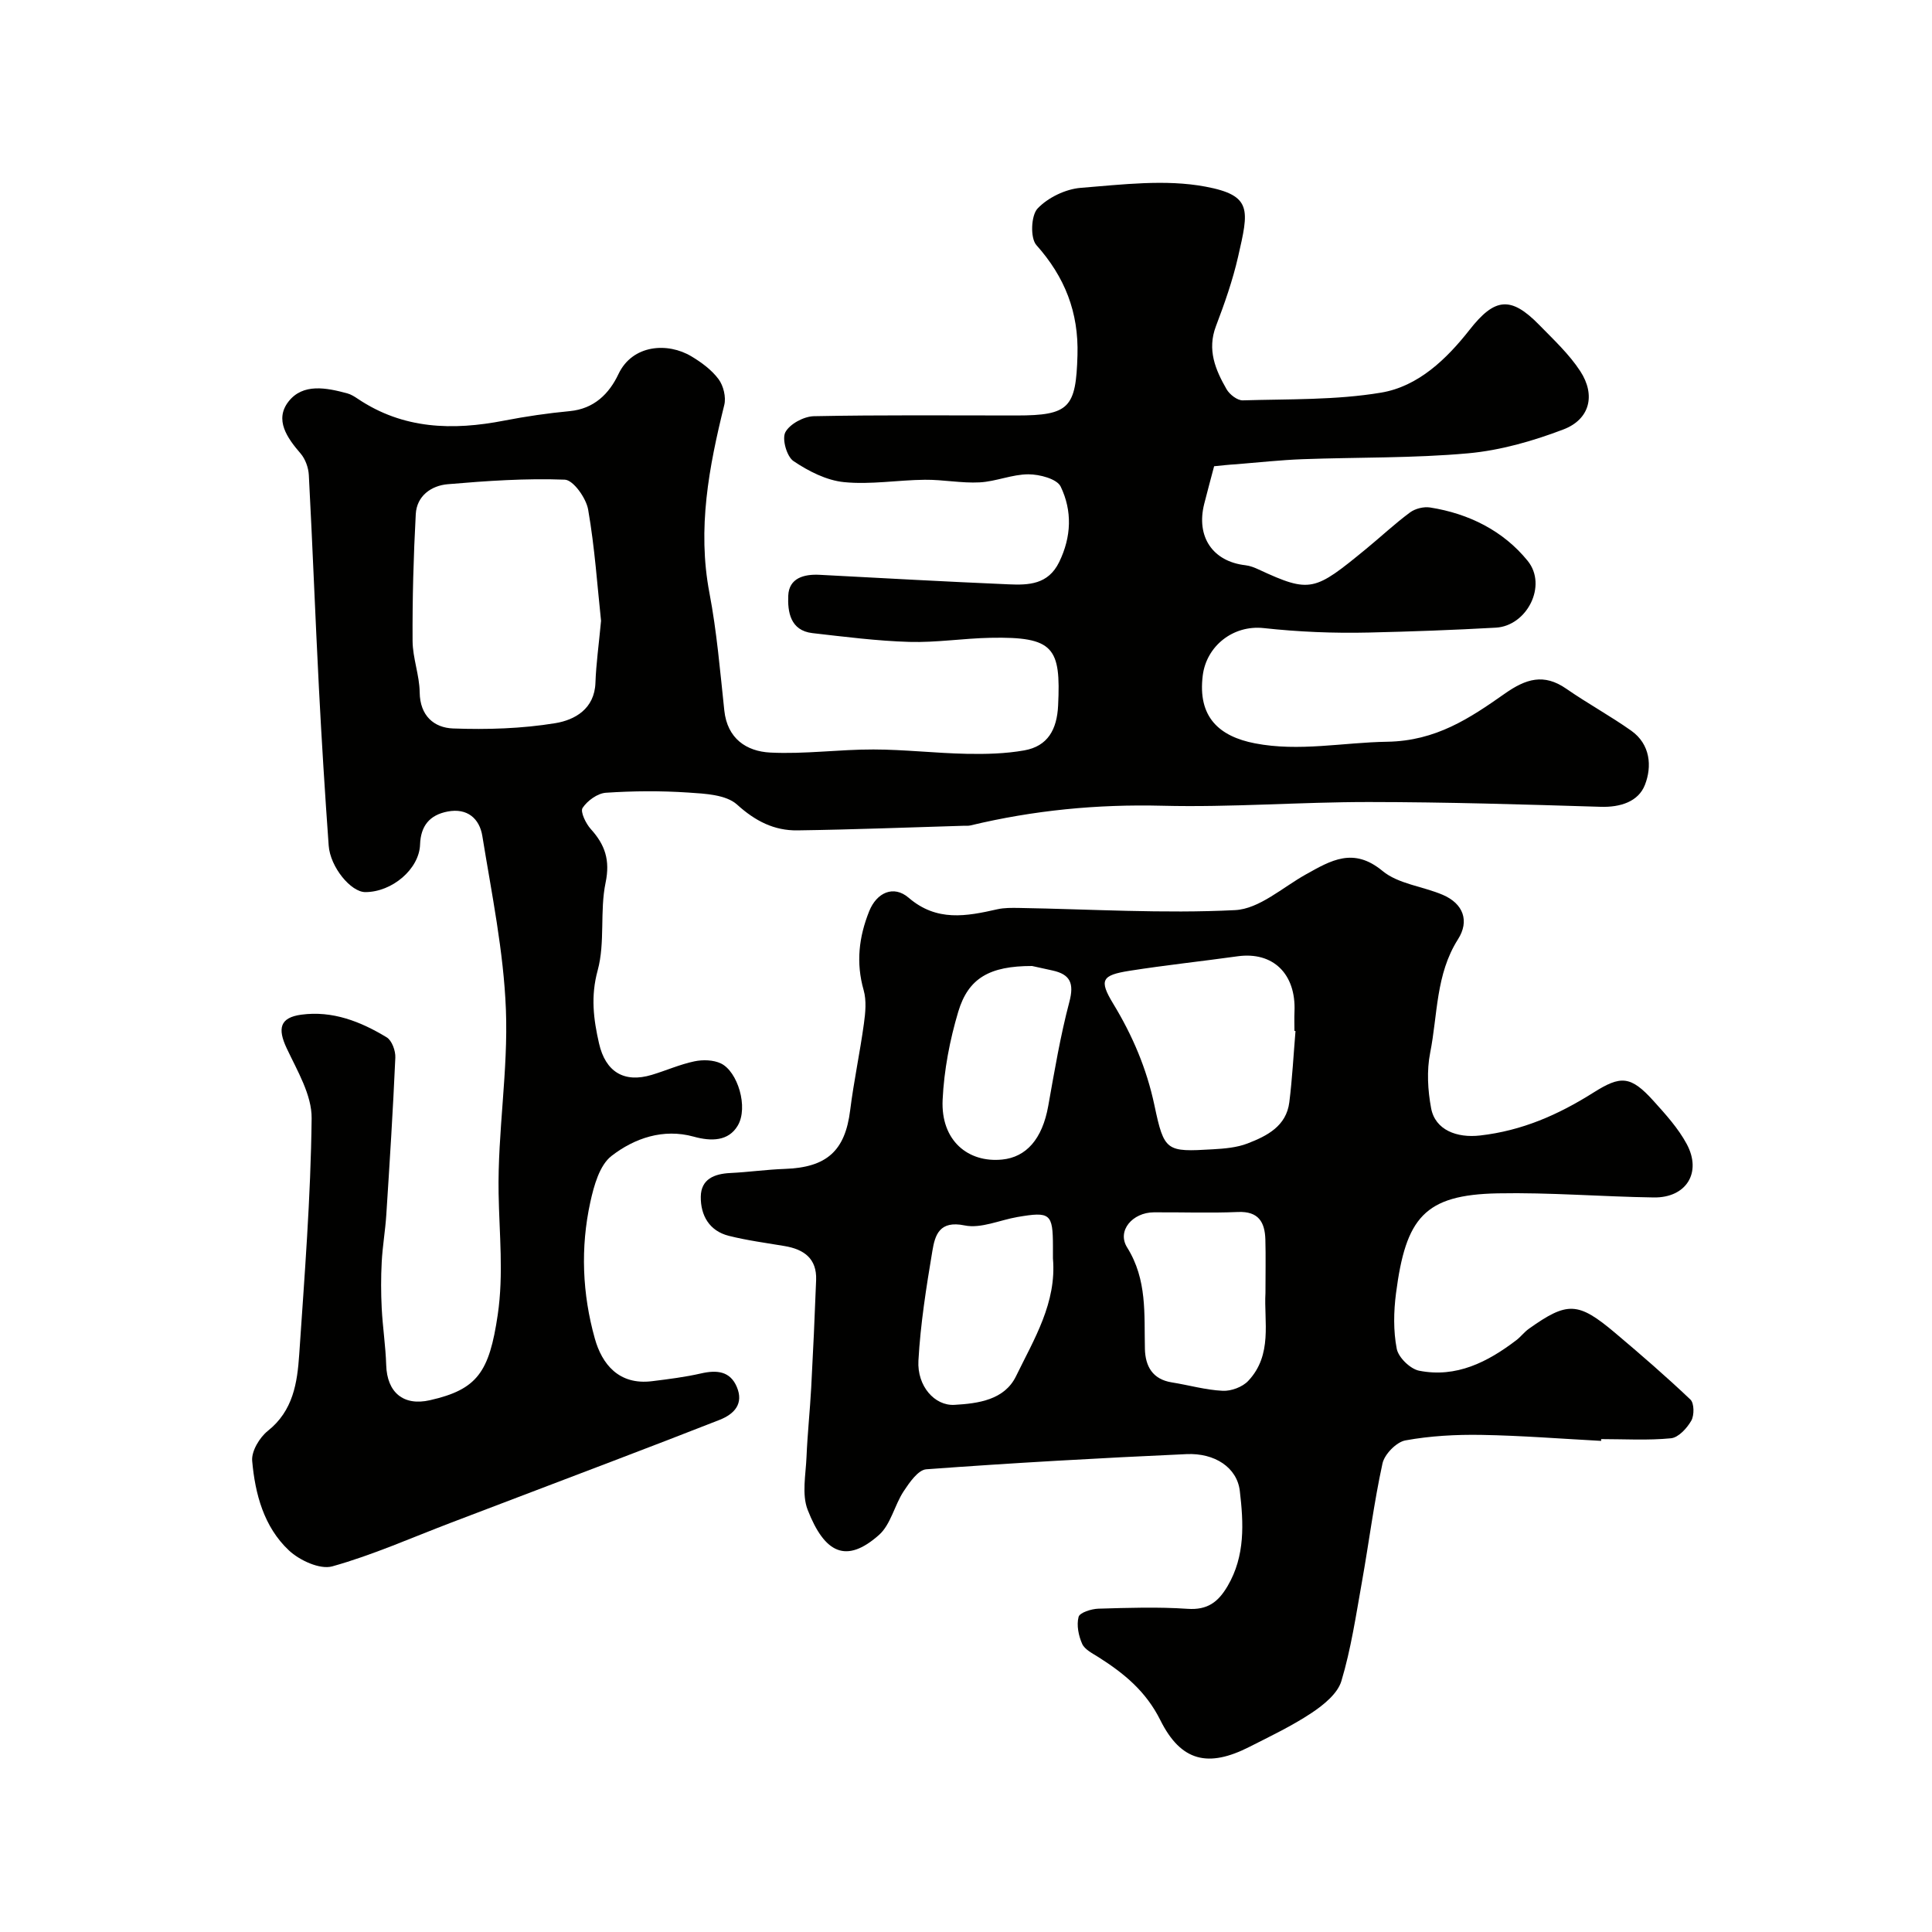
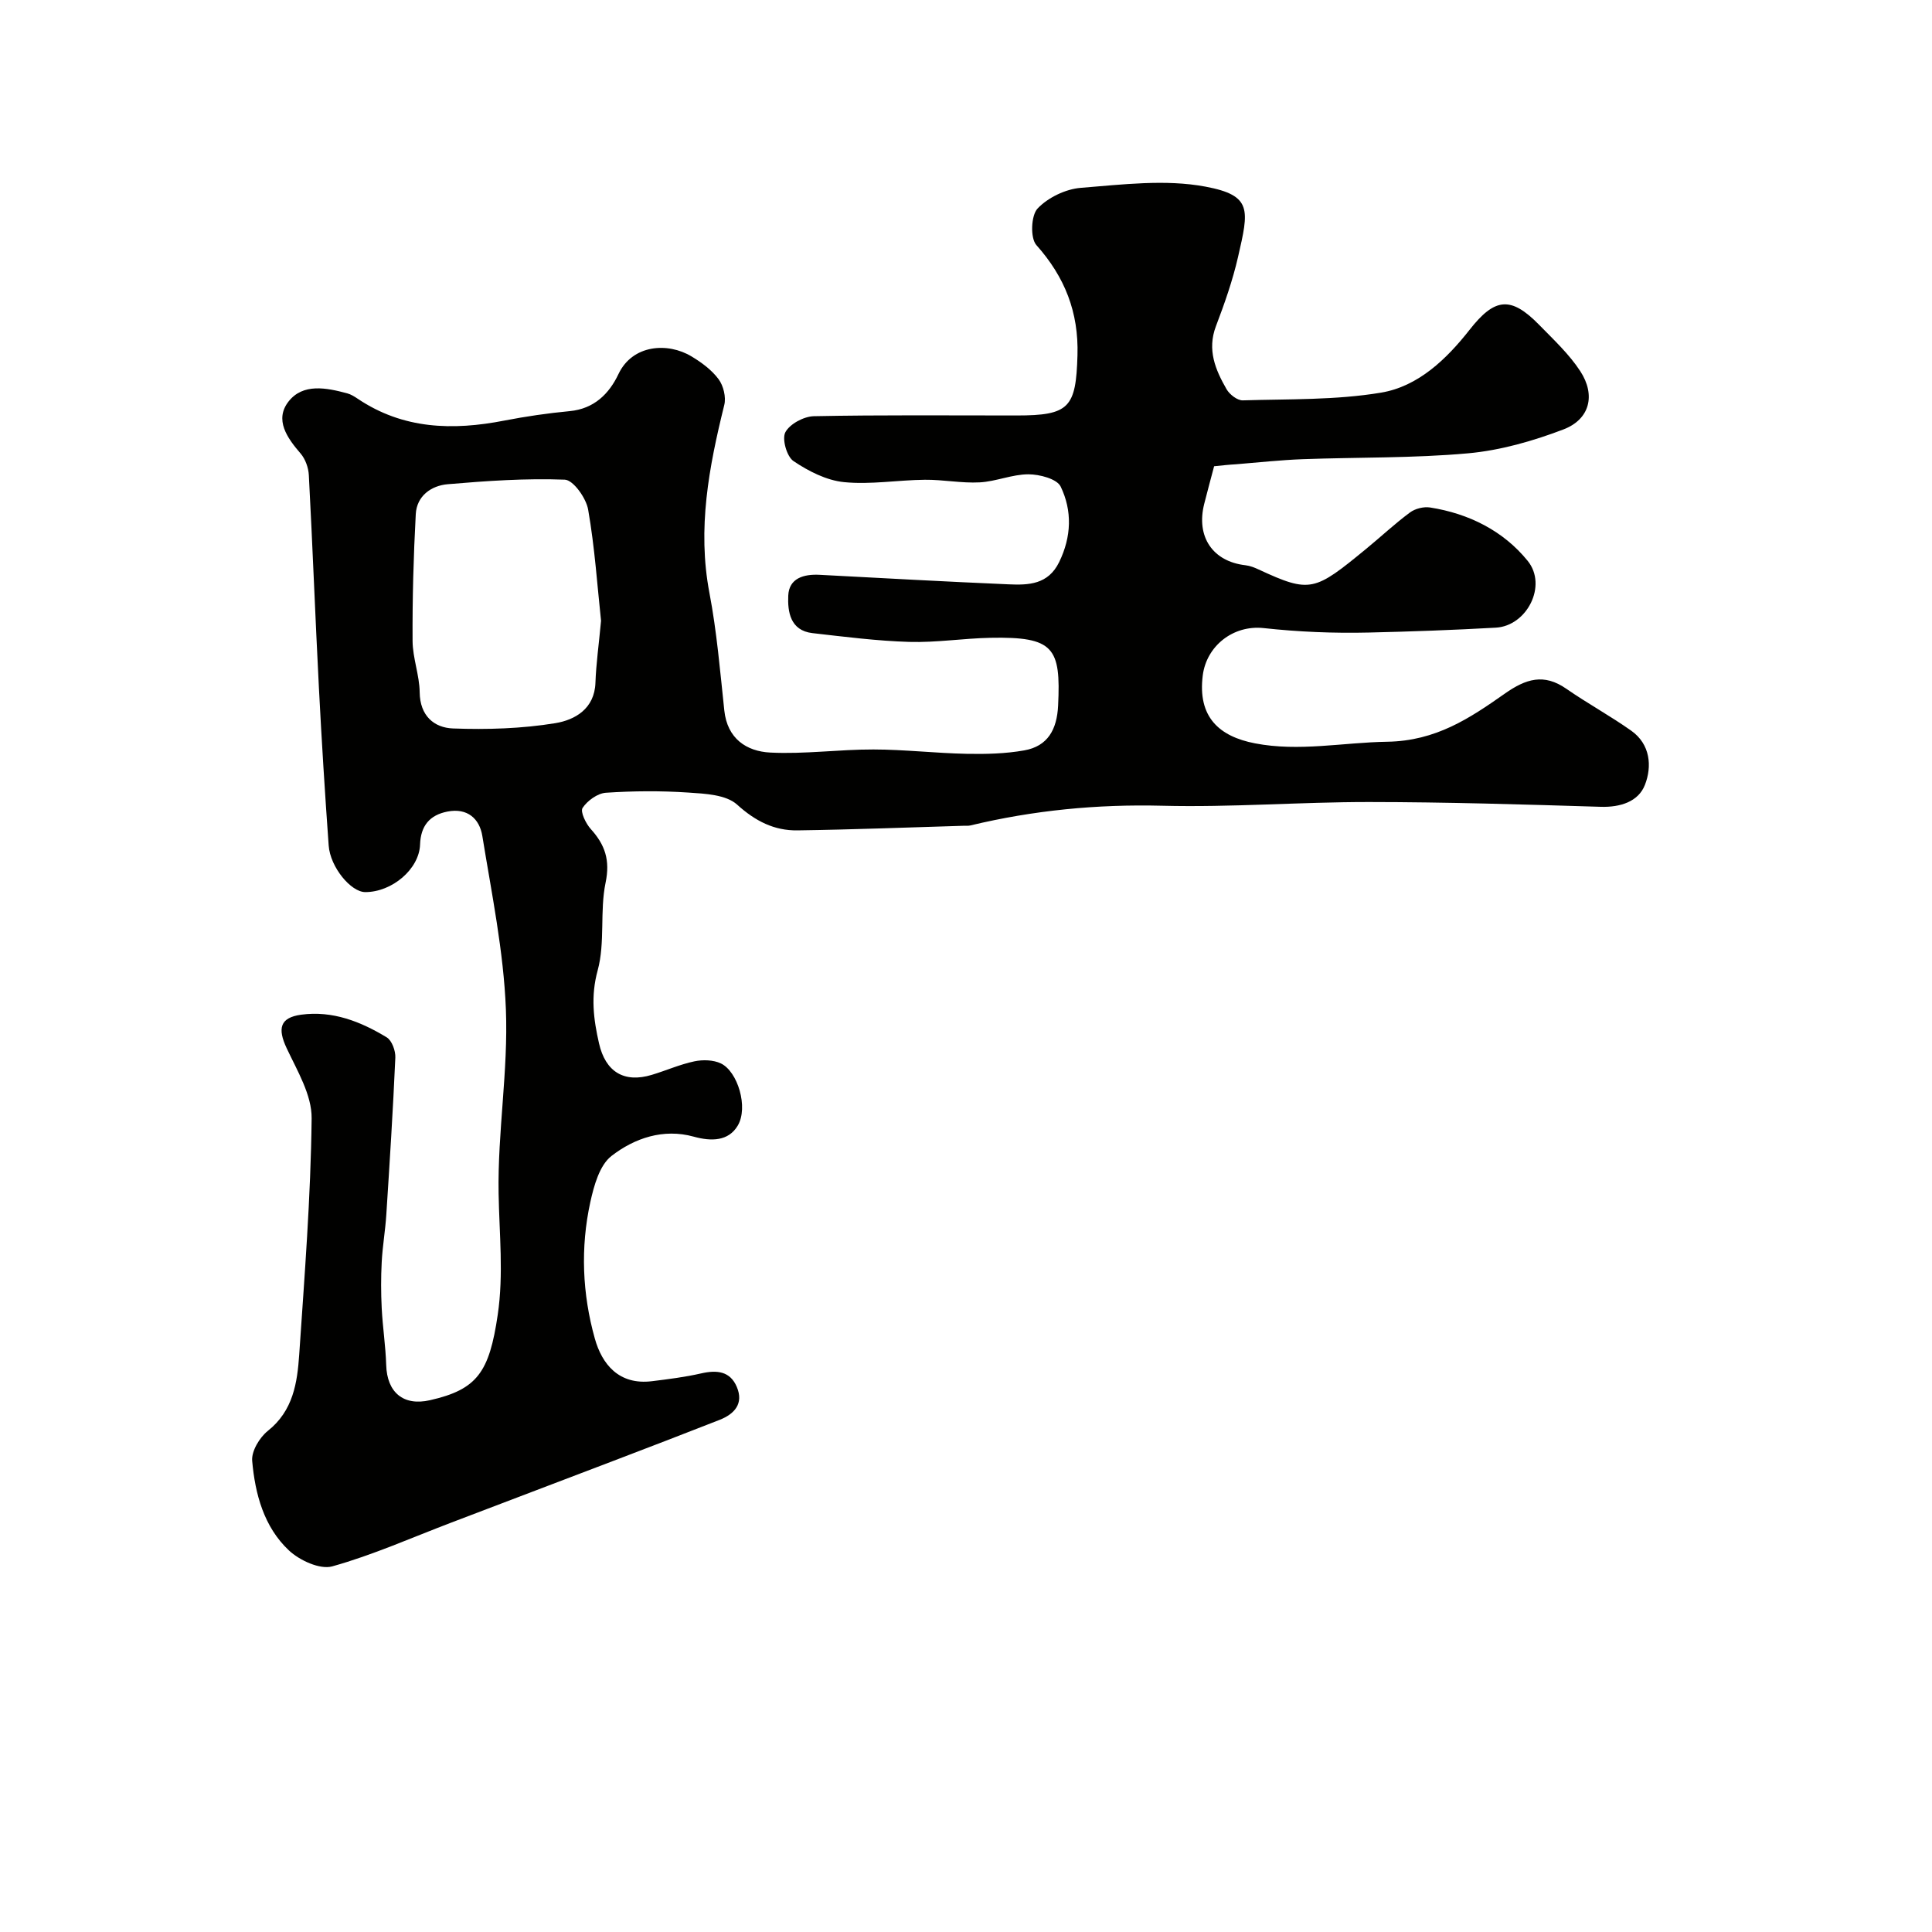
<svg xmlns="http://www.w3.org/2000/svg" enable-background="new 0 0 400 400" viewBox="0 0 400 400">
  <g fill="#010100">
    <path d="m251.37 96.53c-.65 2.45-1.37 5.11-2.05 7.79-1.72 6.81 1.76 11.94 8.55 12.71.94.11 1.88.48 2.75.89 10.7 4.96 11.55 4.47 22.2-4.26 3.05-2.5 5.93-5.21 9.1-7.56 1.08-.8 2.84-1.24 4.17-1.03 8.02 1.26 15.16 4.83 20.2 11.05 4.14 5.11-.16 13.47-6.59 13.83-8.76.49-17.53.81-26.3 1.01-7.26.17-14.52-.13-21.76-.92-6.38-.69-11.85 3.75-12.62 9.78-1.1 8.66 3.42 12.65 10.8 14.08 9.12 1.77 18.28-.19 27.37-.33 10.11-.16 17.11-4.87 24.36-9.96 4.38-3.08 8.09-4.24 12.74-1.01 4.38 3.04 9.1 5.61 13.45 8.69 3.96 2.81 4.32 7.4 2.82 11.22-1.35 3.46-5.08 4.66-9.16 4.53-15.98-.49-31.97-.98-47.95-.99-14.27-.01-28.55 1.13-42.8.77-13.5-.34-26.68.94-39.74 4.08-.48.11-1 .05-1.5.07-11.43.34-22.87.79-34.3.95-4.83.07-8.73-1.92-12.51-5.34-2.28-2.06-6.62-2.26-10.1-2.49-5.67-.38-11.39-.34-17.06.04-1.73.12-3.83 1.64-4.82 3.14-.52.78.67 3.24 1.7 4.38 2.95 3.26 4.03 6.44 3.06 11.1-1.23 5.92-.06 12.39-1.64 18.16-1.47 5.36-.86 10.11.28 15.11 1.35 5.92 5.21 8.24 10.92 6.52 2.96-.89 5.82-2.17 8.82-2.8 1.75-.37 3.93-.31 5.49.43 3.48 1.66 5.74 9.09 3.49 12.88-1.91 3.22-5.44 3.3-9.12 2.28-6.28-1.74-12.26.31-17.02 4-2.47 1.92-3.63 6.14-4.38 9.55-2.07 9.44-1.66 19.03.94 28.28 1.47 5.24 4.95 9.66 11.84 8.8 3.4-.42 6.83-.85 10.16-1.61 3.23-.74 6-.49 7.39 2.8 1.46 3.46-.48 5.6-3.57 6.82-7.27 2.86-14.56 5.65-21.86 8.44-11.25 4.3-22.5 8.57-33.75 12.85-8.17 3.11-16.2 6.7-24.58 9.04-2.55.71-6.77-1.24-8.97-3.3-5.18-4.86-7.01-11.69-7.61-18.56-.17-2 1.54-4.84 3.25-6.2 5.24-4.17 6.09-9.94 6.49-15.81 1.1-16.28 2.39-32.58 2.57-48.88.06-4.84-2.98-9.86-5.17-14.53-1.93-4.11-1.38-6.34 3.01-6.94 6.48-.88 12.31 1.42 17.7 4.69 1.08.65 1.85 2.79 1.79 4.19-.48 10.86-1.17 21.7-1.87 32.55-.21 3.27-.78 6.51-.95 9.78-.17 3.18-.16 6.39 0 9.57.2 3.93.81 7.85.93 11.78.17 5.6 3.52 8.52 9.05 7.26 9.8-2.22 12.29-5.79 14.04-17.69 1.24-8.42.32-16.74.18-25.14-.22-12.69 2.01-25.44 1.51-38.09-.47-12.02-2.95-23.98-4.88-35.91-.58-3.56-3.08-5.84-7.19-5.05-3.74.72-5.57 2.98-5.7 6.84-.18 5.08-5.8 9.84-11.34 9.84-2.98 0-7.26-5.17-7.58-9.64-.78-10.86-1.46-21.73-2.02-32.6-.76-14.7-1.31-29.41-2.09-44.1-.08-1.53-.72-3.32-1.7-4.46-2.81-3.25-5.44-6.99-2.51-10.76 2.99-3.84 7.86-2.86 12.17-1.7.77.21 1.5.67 2.17 1.12 9.4 6.32 19.65 6.6 30.33 4.52 4.48-.87 9.01-1.53 13.55-1.96 5.06-.48 8.17-3.6 10.1-7.68 2.9-6.12 10.19-6.61 15.1-3.66 2.09 1.25 4.19 2.8 5.62 4.72 1.01 1.36 1.59 3.73 1.18 5.36-3.17 12.81-5.61 25.57-3.07 38.9 1.53 8.02 2.21 16.21 3.08 24.34.62 5.83 4.59 8.46 9.52 8.71 7.09.36 14.24-.66 21.36-.64 6.43.01 12.85.77 19.29.9 3.98.08 8.03-.02 11.93-.71 4.89-.87 6.77-4.34 7.01-9.27.58-12.01-.86-14.3-14-14.04-5.6.11-11.21 1.01-16.8.85-6.7-.2-13.39-1.06-20.06-1.82-4.61-.53-5.16-4.45-5.01-7.77.16-3.61 3.22-4.48 6.52-4.3 13.03.69 26.07 1.41 39.11 1.97 4.13.18 8.18.06 10.46-4.61 2.56-5.26 2.72-10.63.31-15.63-.77-1.6-4.37-2.54-6.68-2.54-3.36 0-6.71 1.49-10.09 1.67-3.76.2-7.56-.58-11.34-.54-5.59.05-11.23 1.04-16.74.49-3.64-.36-7.37-2.27-10.47-4.36-1.39-.94-2.42-4.58-1.68-5.97.91-1.71 3.81-3.27 5.89-3.32 13.99-.28 28-.15 42-.15 10.91 0 12.28-1.61 12.59-12.48.26-8.89-2.61-16.18-8.51-22.8-1.29-1.45-1.11-6.14.25-7.57 2.15-2.27 5.8-4.03 8.95-4.28 8.59-.68 17.5-1.81 25.81-.25 9.77 1.83 8.96 4.84 6.75 14.53-1.12 4.89-2.8 9.68-4.59 14.38-1.85 4.89-.1 9.02 2.21 13.04.63 1.09 2.23 2.33 3.35 2.3 9.57-.29 19.26-.03 28.64-1.6 7.67-1.28 13.54-6.92 18.33-13.02 5.18-6.6 8.5-7.04 14.39-1.02 2.99 3.06 6.21 6.06 8.52 9.6 3.23 4.96 1.98 9.97-3.49 12.06-6.29 2.4-13.02 4.33-19.7 4.94-11.37 1.03-22.85.8-34.28 1.22-4.6.17-9.18.68-13.77 1.05-1.5.08-2.98.25-4.57.41zm-126.93 32c-.76-7.06-1.29-15.11-2.67-23.02-.41-2.38-3.08-6.13-4.83-6.2-8.06-.31-16.17.25-24.23.94-3.42.29-6.42 2.41-6.63 6.19-.47 8.74-.71 17.5-.66 26.26.02 3.55 1.43 7.09 1.47 10.64.06 4.85 2.97 7.33 6.9 7.48 7.06.26 14.25.04 21.21-1.1 3.97-.66 8.1-2.92 8.28-8.38.14-3.94.7-7.86 1.16-12.81z" />
-     <path d="m331.5 298.32c-8.26-.44-16.52-1.1-24.78-1.24-5.26-.09-10.6.2-15.75 1.14-1.86.34-4.32 2.86-4.74 4.77-1.77 8.11-2.8 16.37-4.26 24.55-1.23 6.88-2.25 13.84-4.25 20.5-.78 2.6-3.67 4.94-6.15 6.59-4.06 2.7-8.52 4.82-12.89 7.04-8.49 4.32-14.15 3.09-18.44-5.52-3-6.02-7.54-9.71-12.84-13.07-1.23-.78-2.82-1.56-3.35-2.74-.75-1.68-1.19-3.87-.74-5.58.23-.89 2.63-1.65 4.08-1.7 6.16-.18 12.35-.39 18.49.03 4.13.28 6.33-1.4 8.28-4.71 3.68-6.26 3.31-13.06 2.53-19.7-.57-4.85-5.19-7.89-11.04-7.62-17.97.81-35.94 1.82-53.87 3.14-1.69.12-3.5 2.75-4.7 4.57-1.9 2.9-2.66 6.87-5.1 9.03-6.76 5.99-11.24 3.83-14.76-5.2-1.25-3.21-.39-7.3-.24-10.98.2-4.77.71-9.53.97-14.3.4-7.43.74-14.86 1.02-22.3.17-4.46-2.53-6.37-6.54-7.04-3.85-.65-7.74-1.16-11.52-2.11-4.05-1.01-5.87-4.23-5.82-8.11.05-3.64 2.79-4.74 6.11-4.9 3.76-.18 7.51-.72 11.27-.85 8.74-.3 12.51-3.76 13.55-12.16.75-5.99 2.02-11.91 2.84-17.89.32-2.29.56-4.8-.05-6.96-1.62-5.67-.99-11.01 1.15-16.35 1.54-3.84 5.04-5.47 8.17-2.78 5.81 5 11.95 3.84 18.38 2.38 1.43-.32 2.97-.29 4.45-.27 14.92.25 29.88 1.2 44.75.45 5.01-.25 9.84-4.71 14.67-7.4 5.19-2.9 9.84-5.69 15.85-.71 3.28 2.71 8.35 3.18 12.49 4.95 4.26 1.83 5.55 5.42 3.14 9.2-4.62 7.26-4.19 15.61-5.76 23.5-.73 3.69-.5 7.76.2 11.49.85 4.5 5.33 6.19 10.15 5.63 8.65-.99 16.12-4.25 23.47-8.89 5.6-3.53 7.66-3.55 12.42 1.73 2.51 2.78 5.11 5.65 6.87 8.91 3.2 5.93-.09 11.18-6.82 11.08-10.77-.16-21.54-1.06-32.3-.85-15.2.3-19.03 5.05-21.06 20.68-.49 3.78-.57 7.79.15 11.5.35 1.8 2.79 4.17 4.63 4.54 7.69 1.52 14.18-1.78 20.13-6.32.92-.7 1.64-1.68 2.58-2.35 8-5.69 10.19-5.63 17.86.83 5.31 4.48 10.57 9.03 15.6 13.81.8.76.82 3.27.18 4.38-.89 1.56-2.66 3.49-4.2 3.64-4.79.47-9.65.17-14.48.17.04.15.03.26.02.37zm-63.28-84.86c-.07-.01-.14-.01-.22-.02 0-1.33-.05-2.67.01-4 .34-7.81-4.45-12.47-11.78-11.45-7.45 1.04-14.93 1.83-22.36 3-5.76.91-6.38 1.9-3.39 6.82 4.01 6.6 6.92 13.44 8.53 21.02 2.02 9.58 2.46 9.69 12.09 9.12 2.43-.14 4.99-.35 7.22-1.22 4.01-1.55 8-3.57 8.62-8.53.61-4.88.87-9.82 1.28-14.74zm-6.22 54.24c0-4.11.08-7.6-.02-11.09-.11-3.57-1.41-5.86-5.66-5.68-5.81.25-11.63.03-17.45.07-4.37.03-7.68 3.8-5.51 7.27 4.19 6.7 3.51 13.82 3.68 21.01.09 3.58 1.57 6.29 5.57 6.93 3.52.56 7 1.57 10.53 1.74 1.76.09 4.1-.78 5.29-2.05 5.11-5.41 3.23-12.36 3.57-18.2zm-44-7.15c0-.83 0-1.66 0-2.49-.01-6.81-.55-7.26-7.35-6.09-3.67.63-7.56 2.44-10.94 1.74-5.2-1.07-6.12 1.96-6.67 5.27-1.26 7.53-2.47 15.12-2.89 22.73-.29 5.25 3.35 9.39 7.47 9.15 4.88-.28 10.34-1 12.74-5.94 3.74-7.68 8.43-15.21 7.64-24.37zm-4.32-60.55c-8.81-.01-13.2 2.52-15.28 9.45-1.76 5.89-2.95 12.12-3.24 18.25-.4 8.48 5.31 13.09 12.35 12.37 4.93-.5 8.29-4.2 9.52-11.11 1.29-7.21 2.5-14.46 4.37-21.53 1.01-3.83.21-5.69-3.49-6.5-1.9-.42-3.8-.83-4.23-.93z" />
  </g>
</svg>